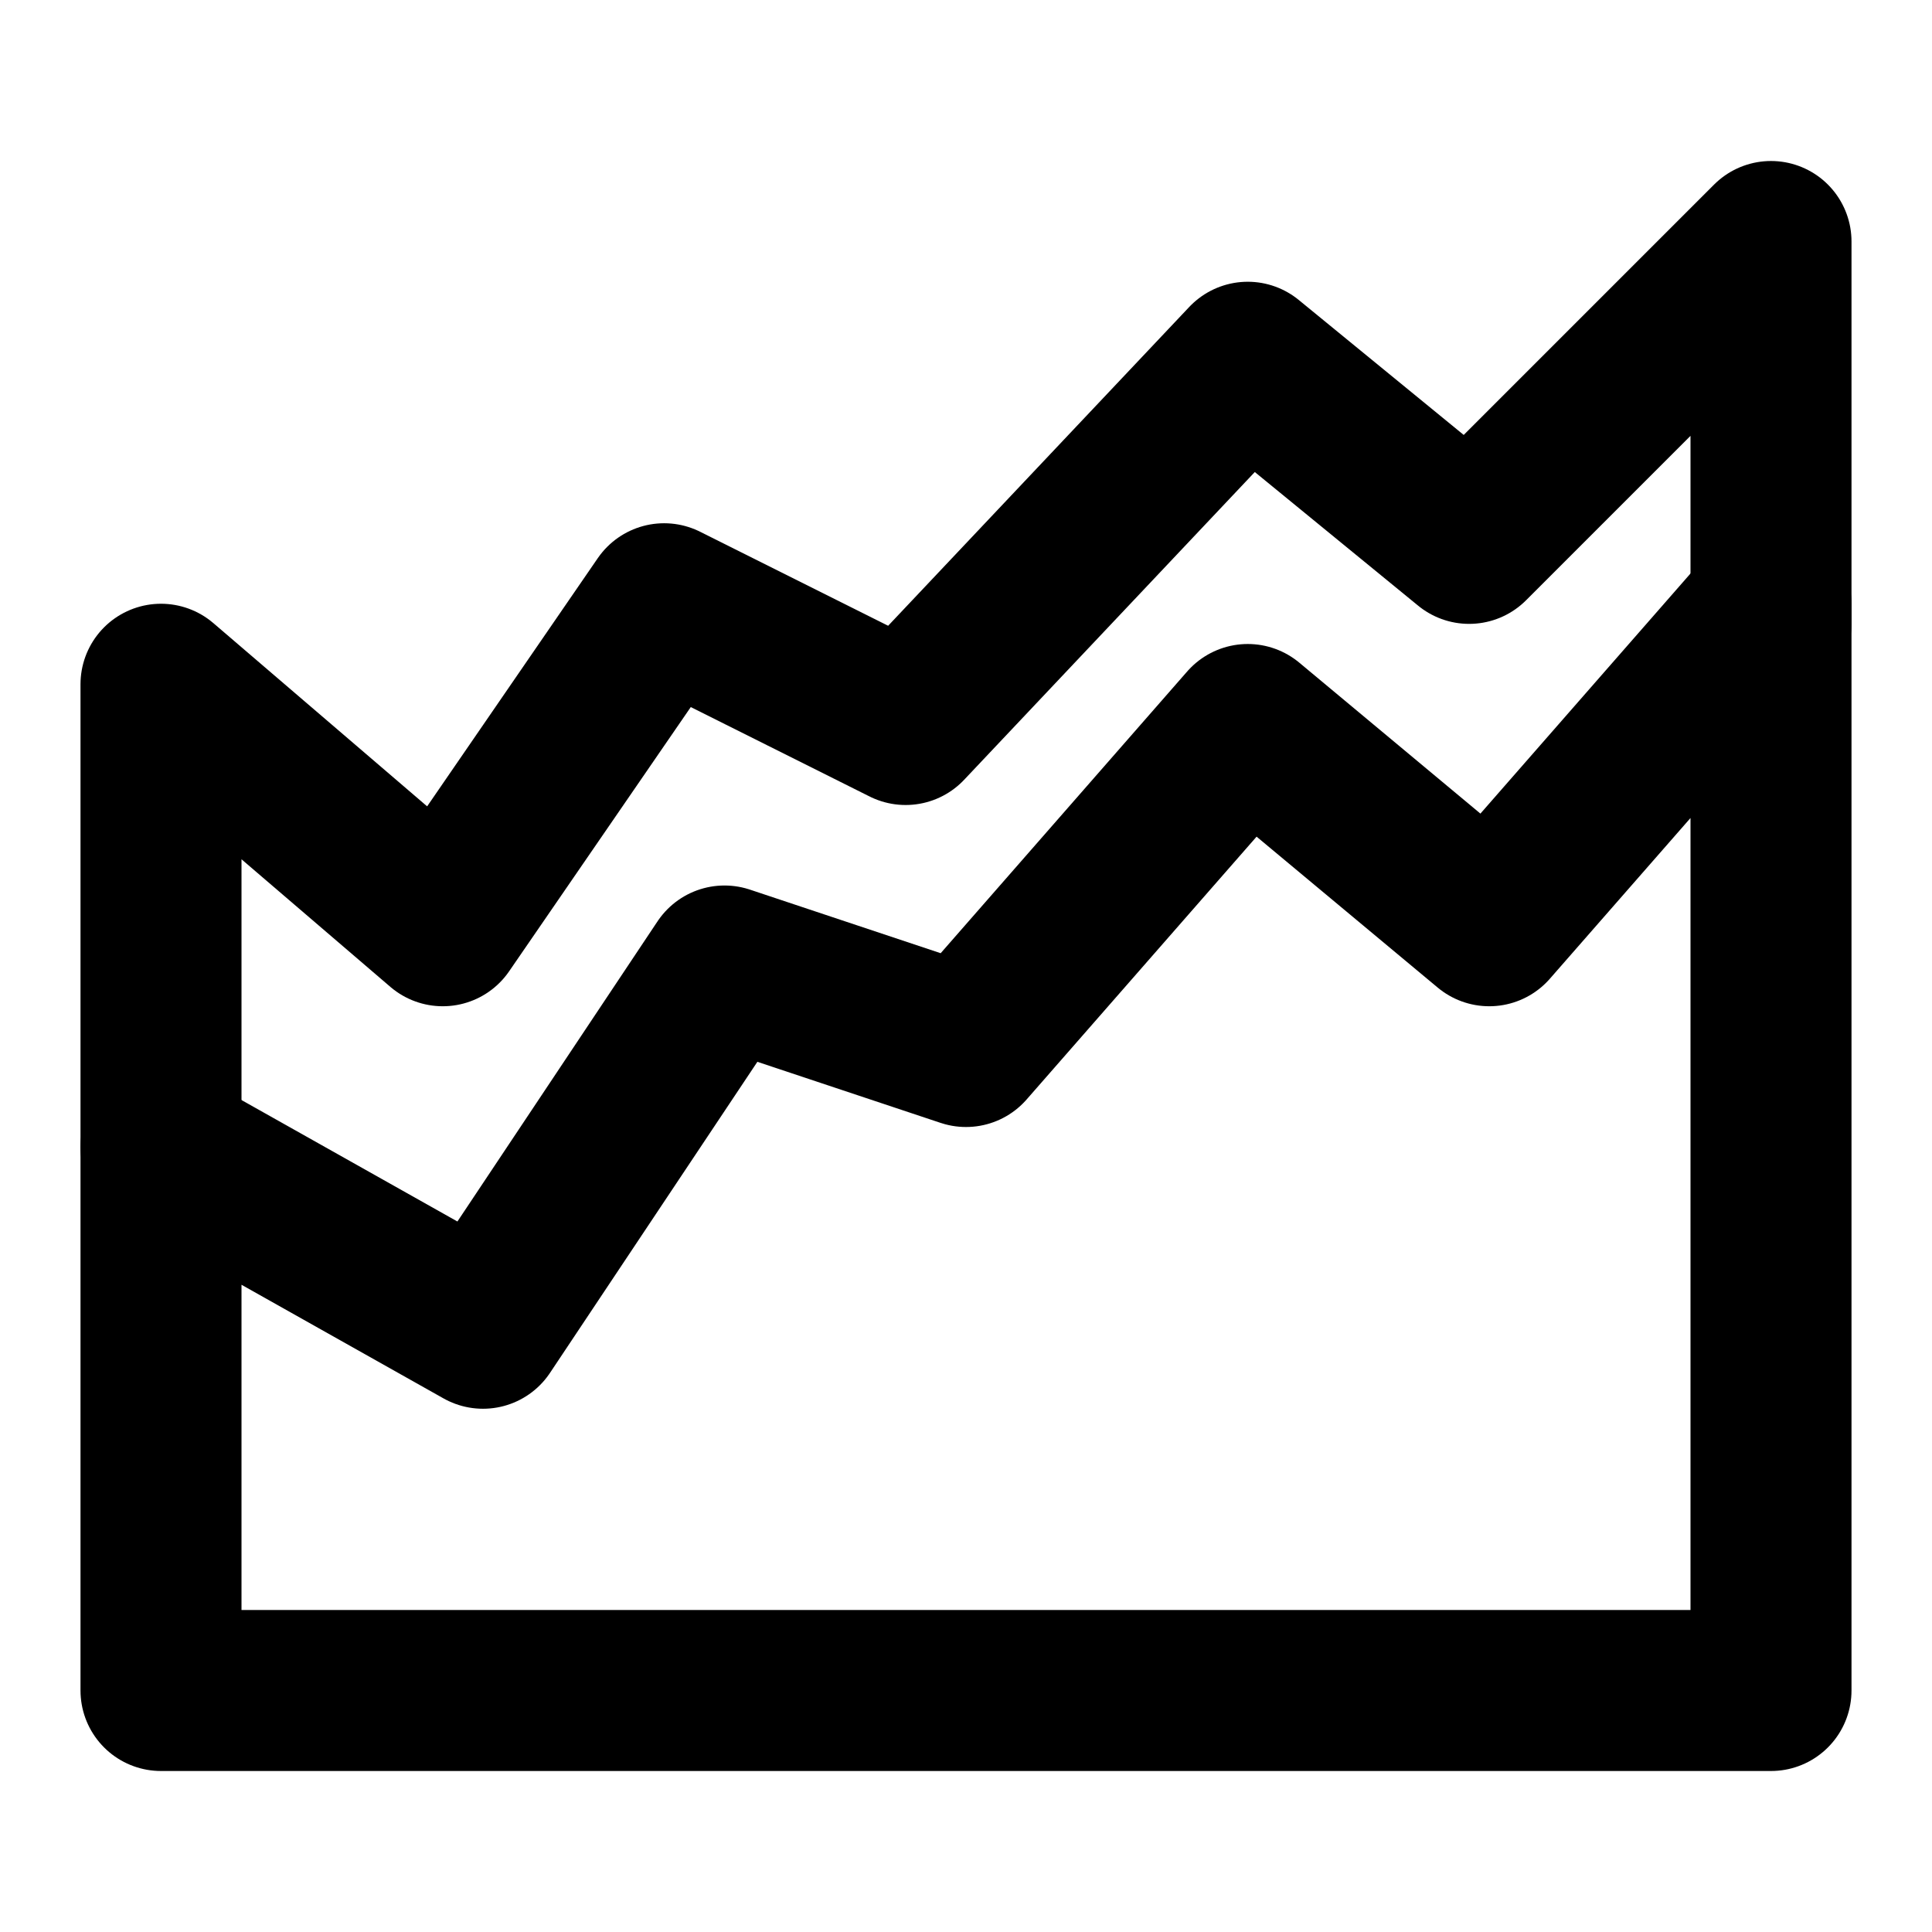
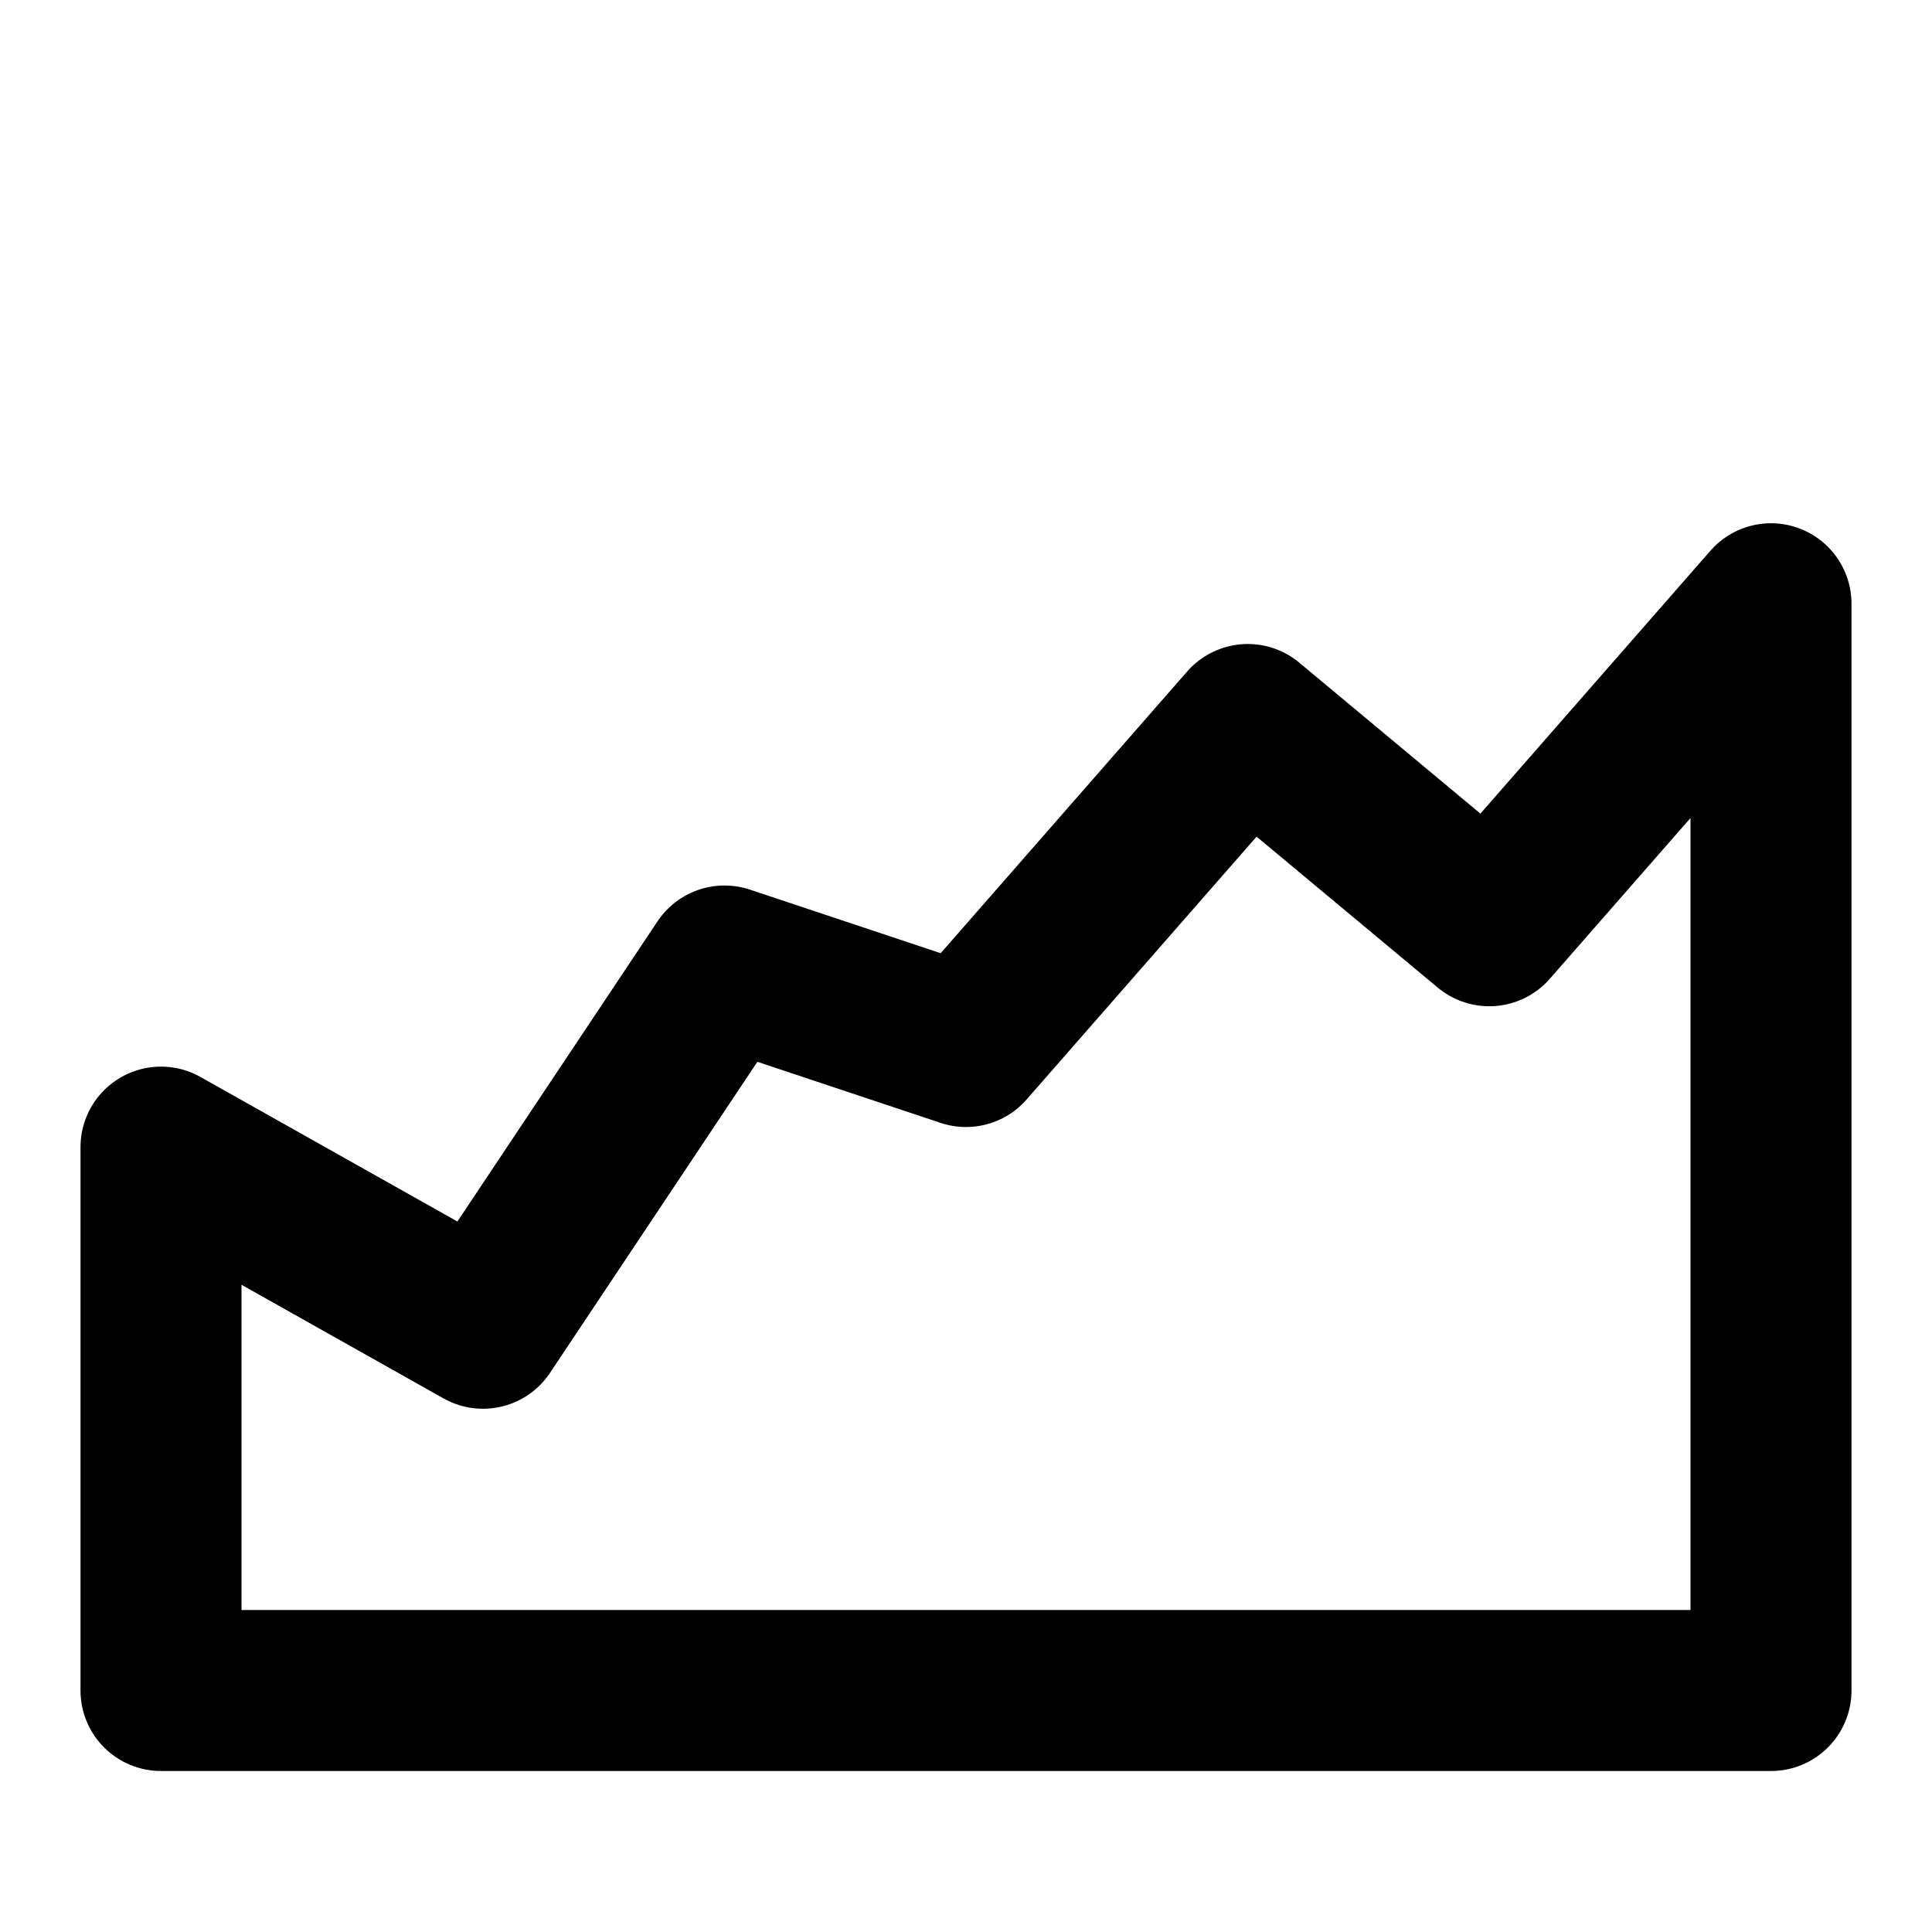
<svg xmlns="http://www.w3.org/2000/svg" width="24" height="24" viewBox="0 0 48 48">
  <g fill="none" stroke="currentColor" stroke-linecap="round" stroke-linejoin="round" stroke-width="4">
    <path d="m18 24l-6 9l-8-4.5V42h40V15l-7 8l-6-5l-7 8l-6-2Z" />
-     <path d="M4 28.5V17l7 6l5.5-8l6 3L31 9l5.5 4.5L44 6v9.5" />
  </g>
</svg>